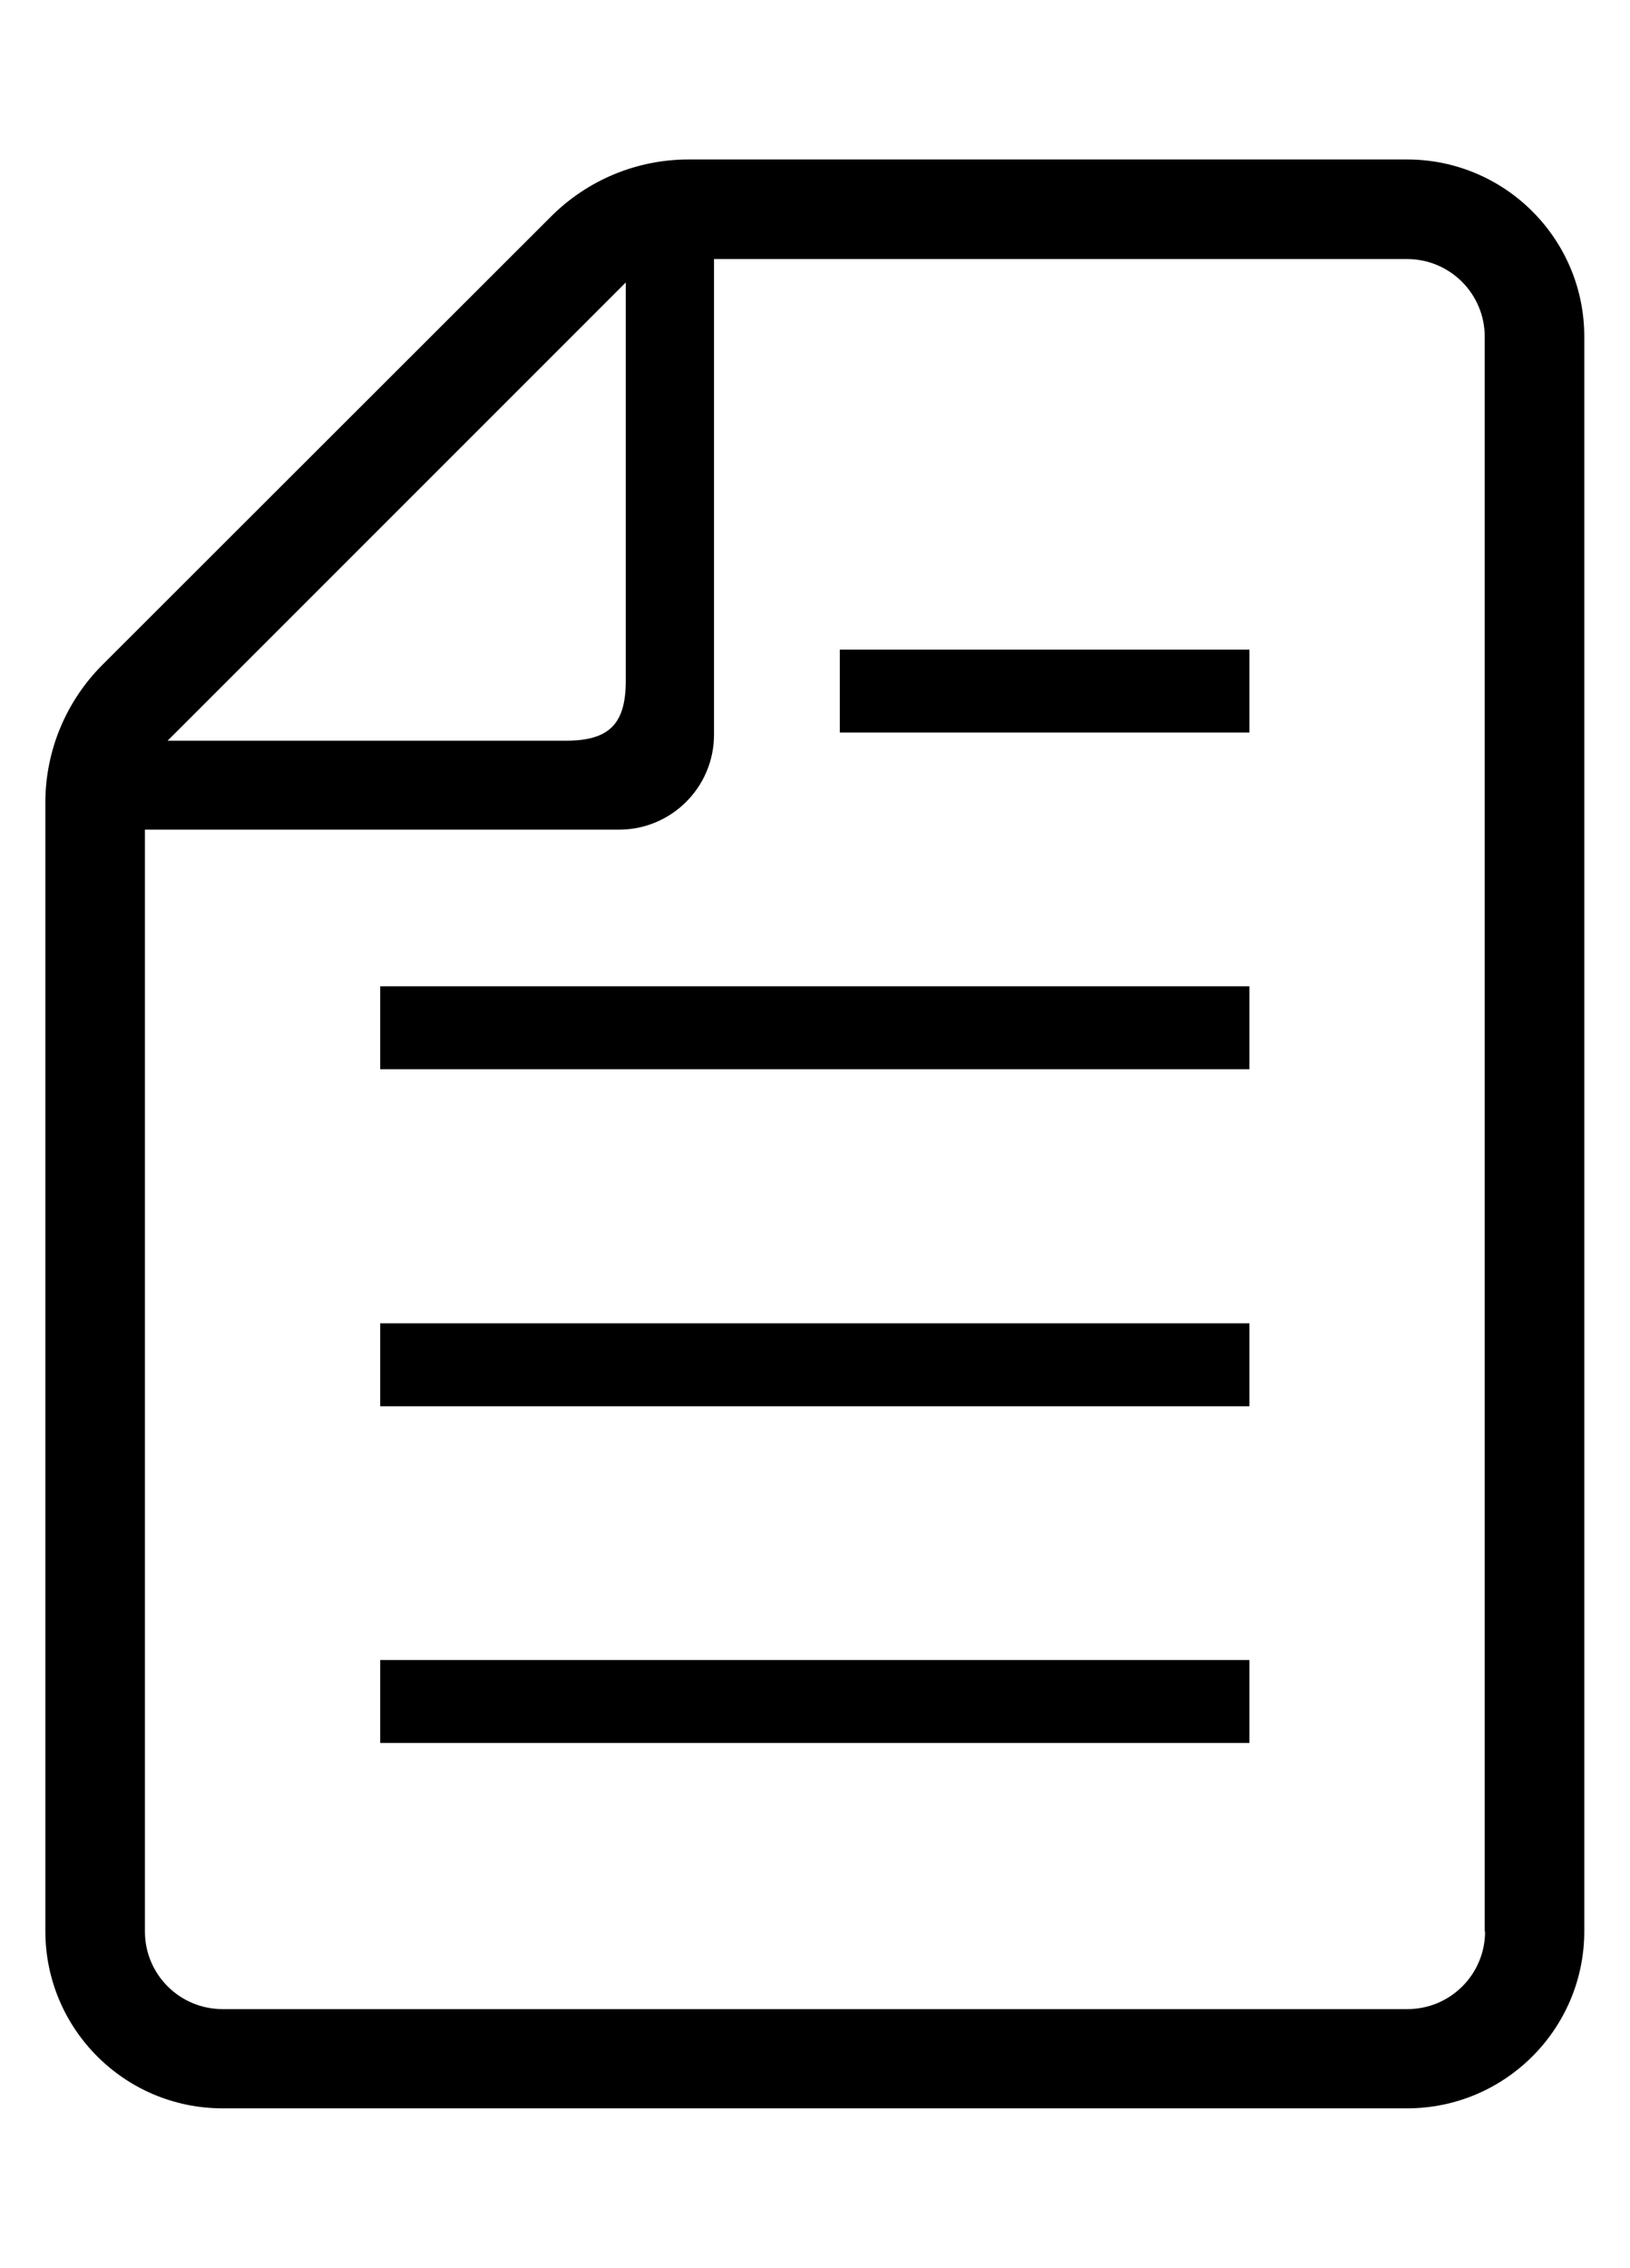
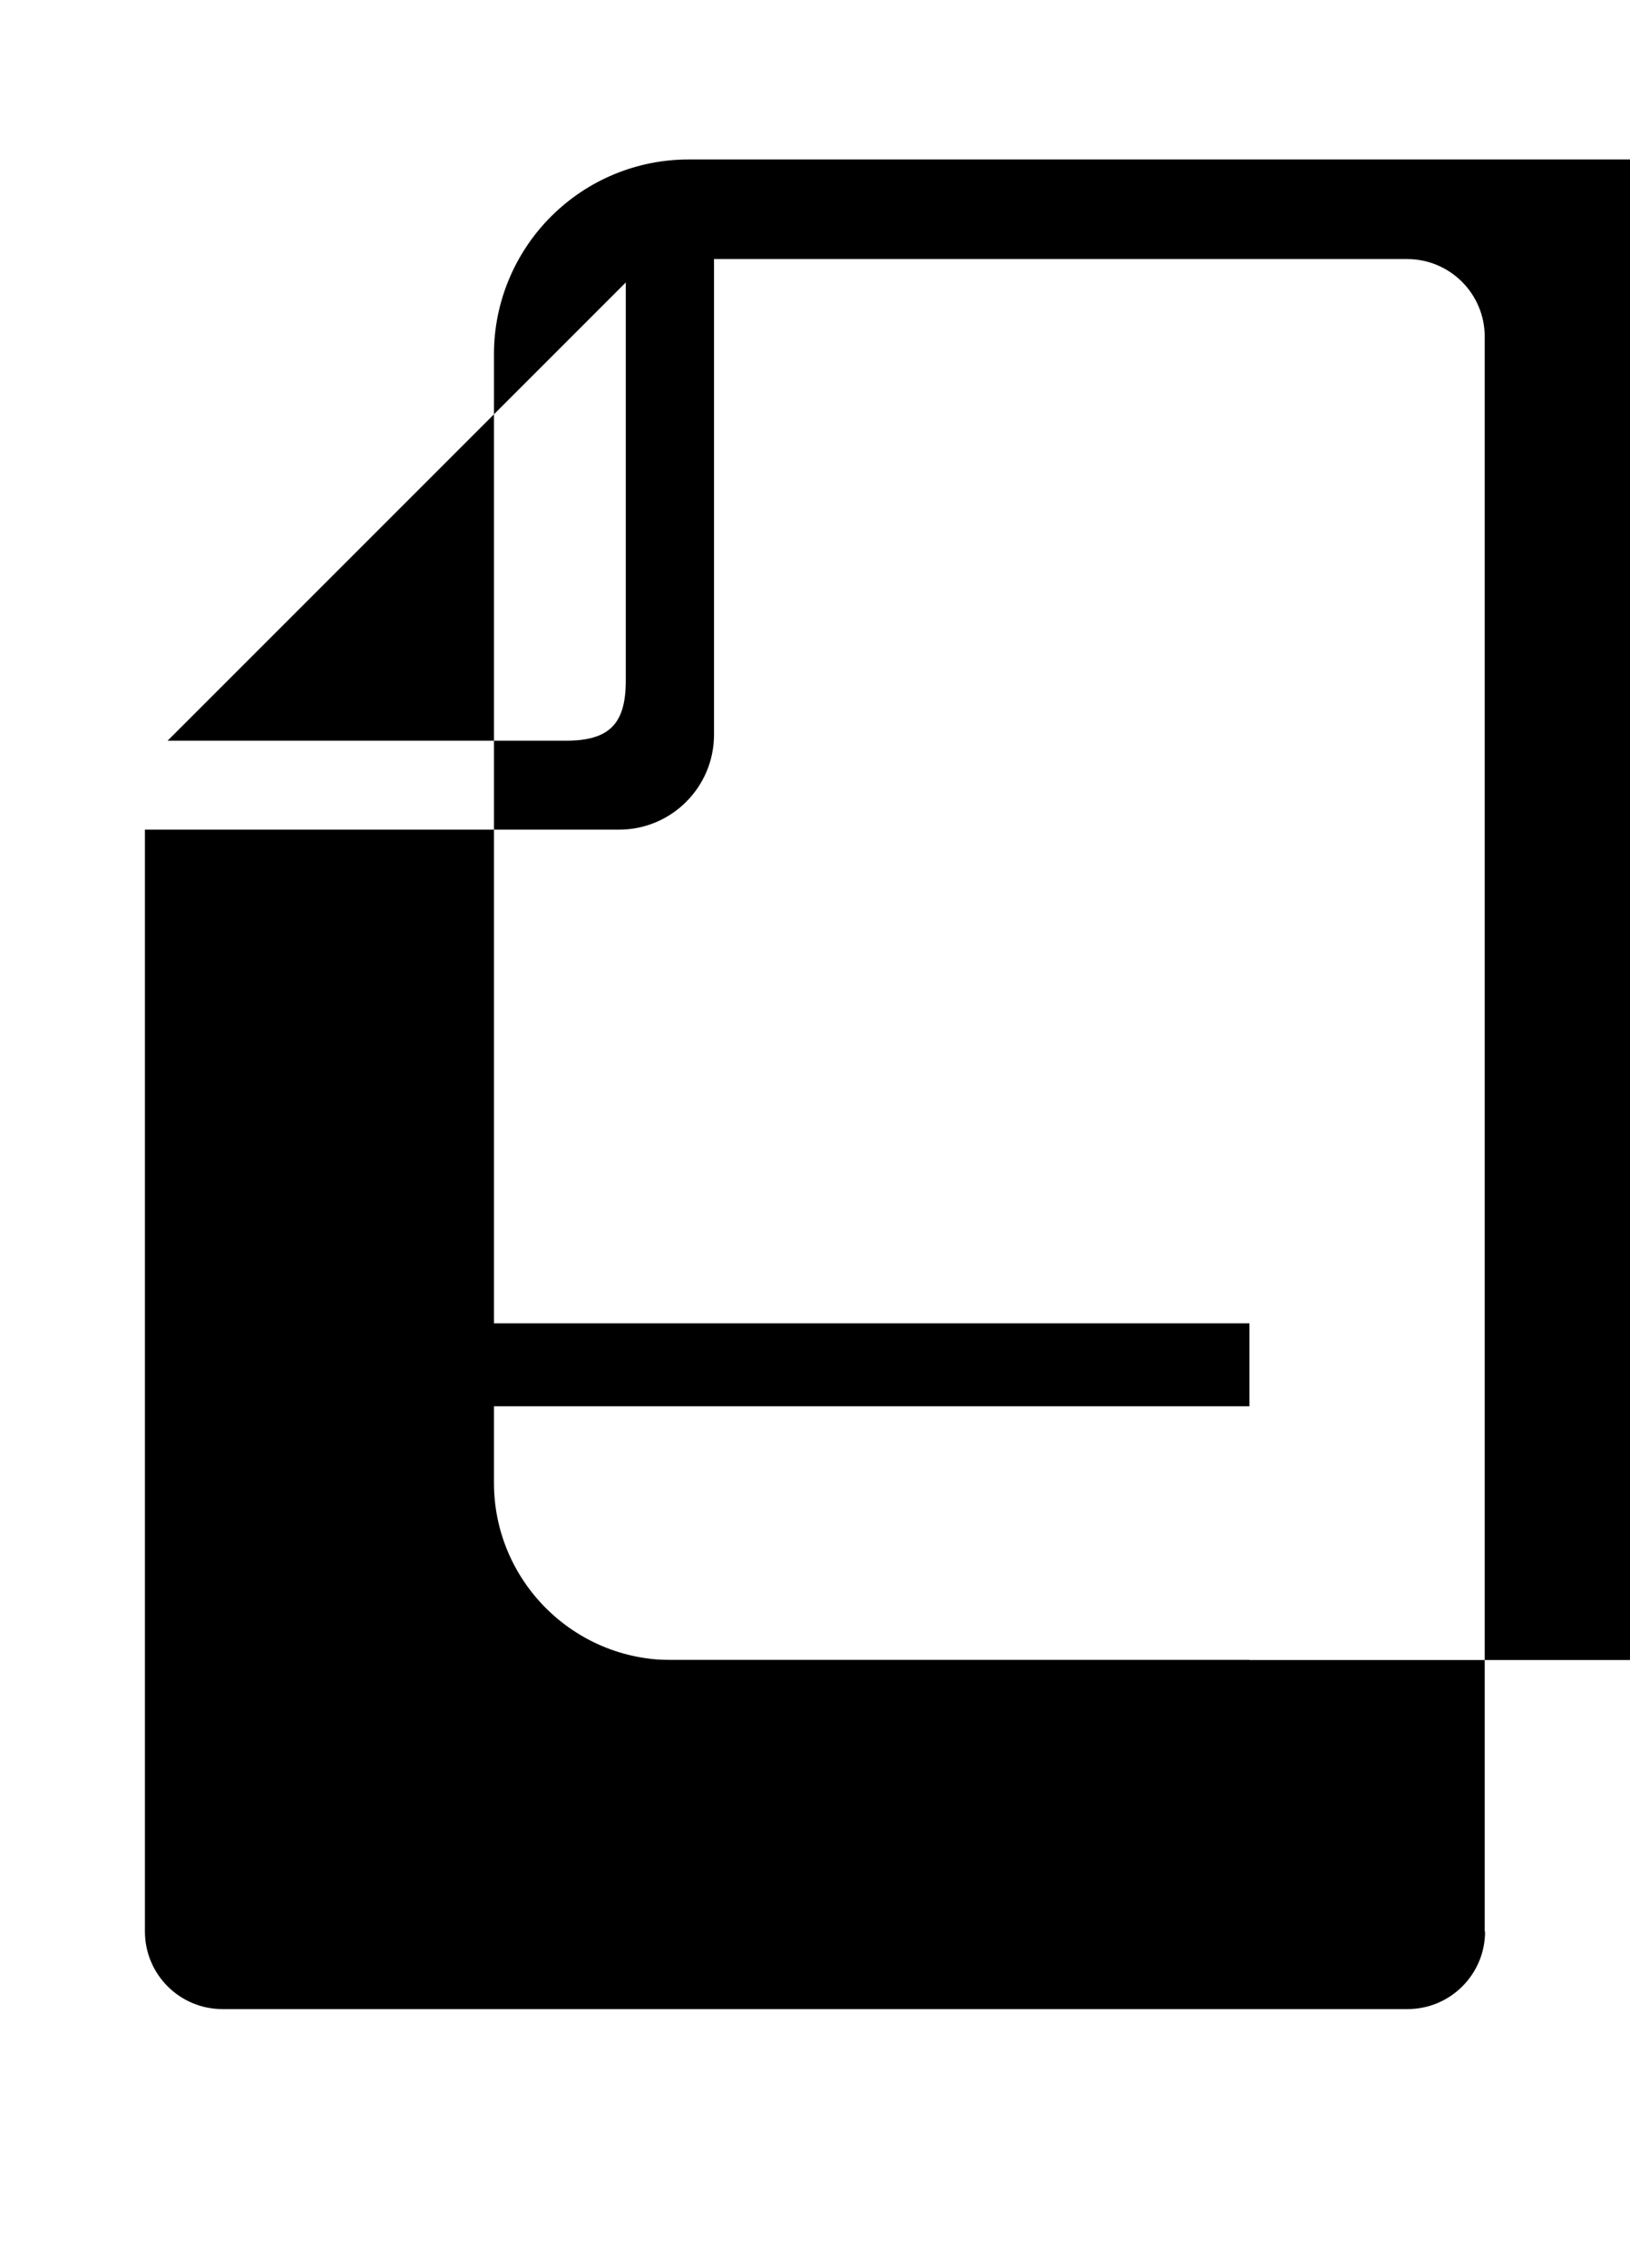
<svg xmlns="http://www.w3.org/2000/svg" id="_レイヤー_1" data-name="レイヤー 1" version="1.1" viewBox="0 0 46 64">
  <defs>
    <style>
      .cls-1 {
        fill: #000;
        stroke-width: 0px;
      }
    </style>
  </defs>
  <rect class="cls-1" x="10.73" y="46.84" width="24.53" height="2.34" />
  <rect class="cls-1" x="10.73" y="37.34" width="24.53" height="2.34" />
-   <rect class="cls-1" x="10.73" y="27.83" width="24.53" height="2.34" />
-   <rect class="cls-1" x="23.7" y="18.33" width="11.56" height="2.34" />
-   <path class="cls-1" d="M39.72,4.5h-20.29c-1.46,0-2.85.58-3.88,1.61L2.89,18.76c-1.03,1.03-1.61,2.43-1.61,3.88v31.85c0,2.76,2.24,5,5,5h33.43c2.76,0,5-2.24,5-5V9.5c0-2.76-2.24-5-5-5ZM17.66,7.97v11.24c0,1.22-.47,1.69-1.69,1.69H4.73l12.93-12.93ZM41.91,54.5c0,1.21-.98,2.19-2.19,2.19H6.28c-1.21,0-2.19-.98-2.19-2.19v-31.09h13.38c1.48,0,2.68-1.2,2.68-2.68V7.31h19.56c1.21,0,2.19.98,2.19,2.19v45Z" />
+   <path class="cls-1" d="M39.72,4.5h-20.29c-1.46,0-2.85.58-3.88,1.61c-1.03,1.03-1.61,2.43-1.61,3.88v31.85c0,2.76,2.24,5,5,5h33.43c2.76,0,5-2.24,5-5V9.5c0-2.76-2.24-5-5-5ZM17.66,7.97v11.24c0,1.22-.47,1.69-1.69,1.69H4.73l12.93-12.93ZM41.91,54.5c0,1.21-.98,2.19-2.19,2.19H6.28c-1.21,0-2.19-.98-2.19-2.19v-31.09h13.38c1.48,0,2.68-1.2,2.68-2.68V7.31h19.56c1.21,0,2.19.98,2.19,2.19v45Z" />
</svg>